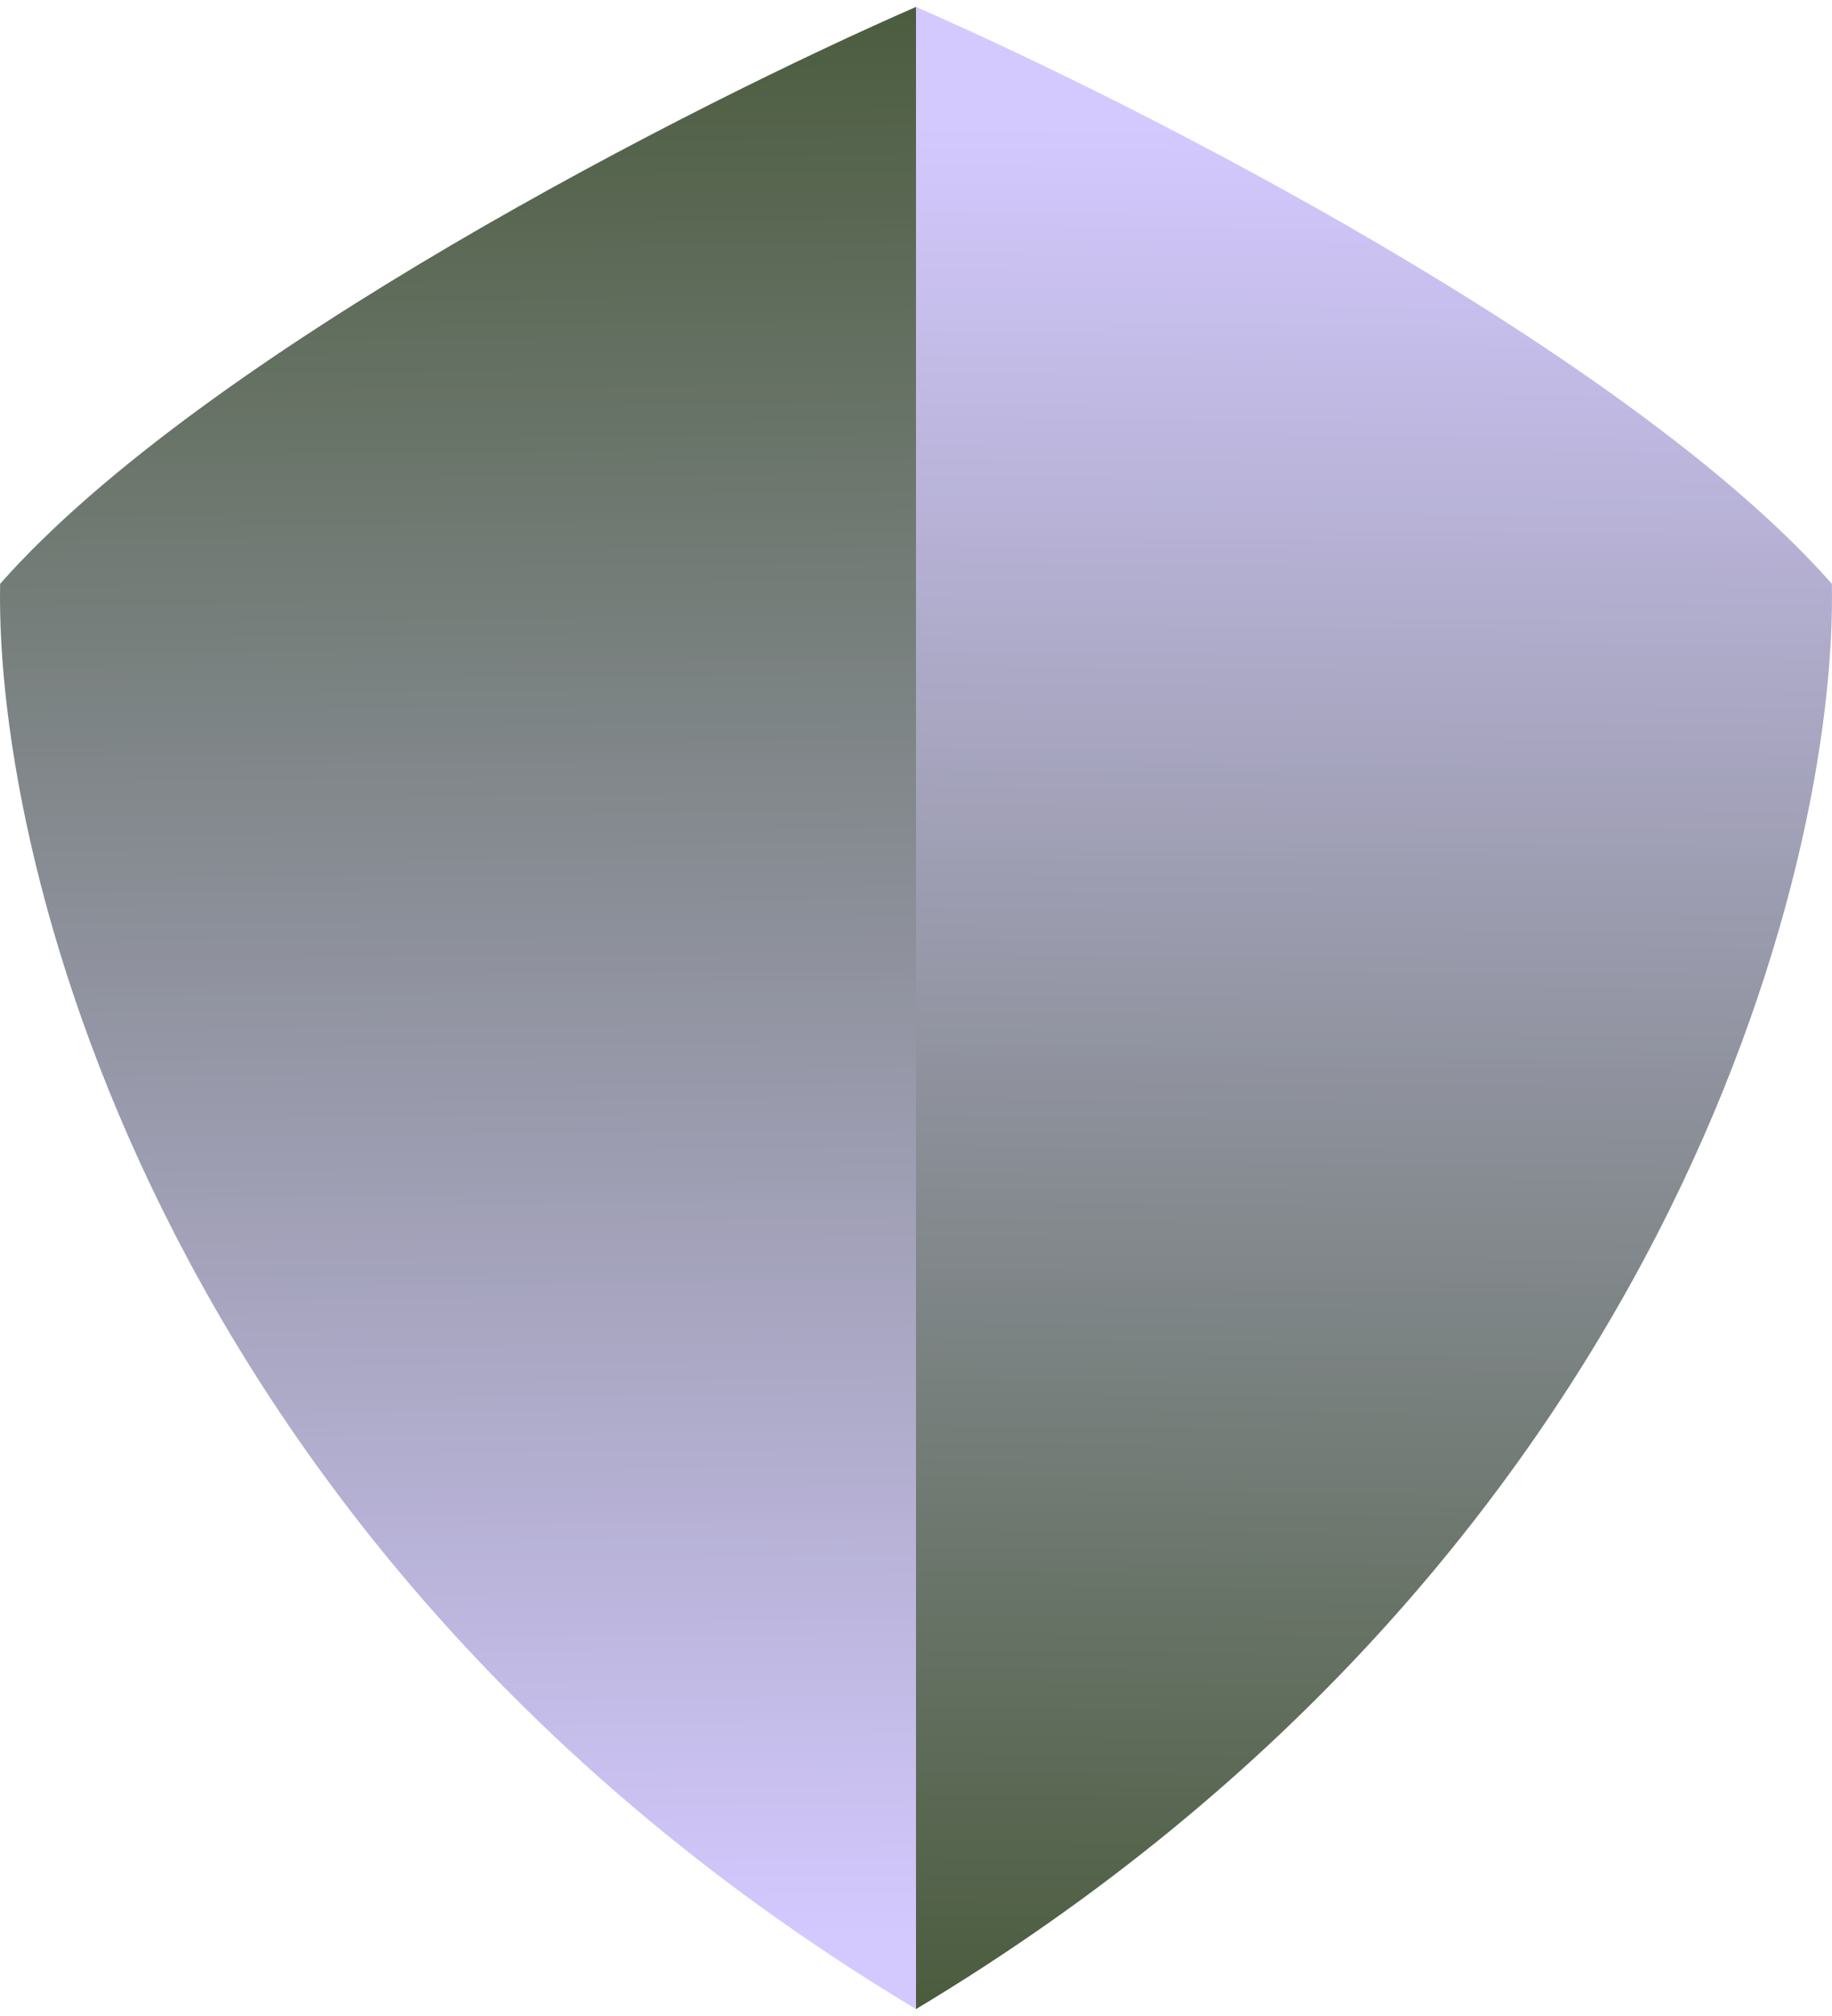
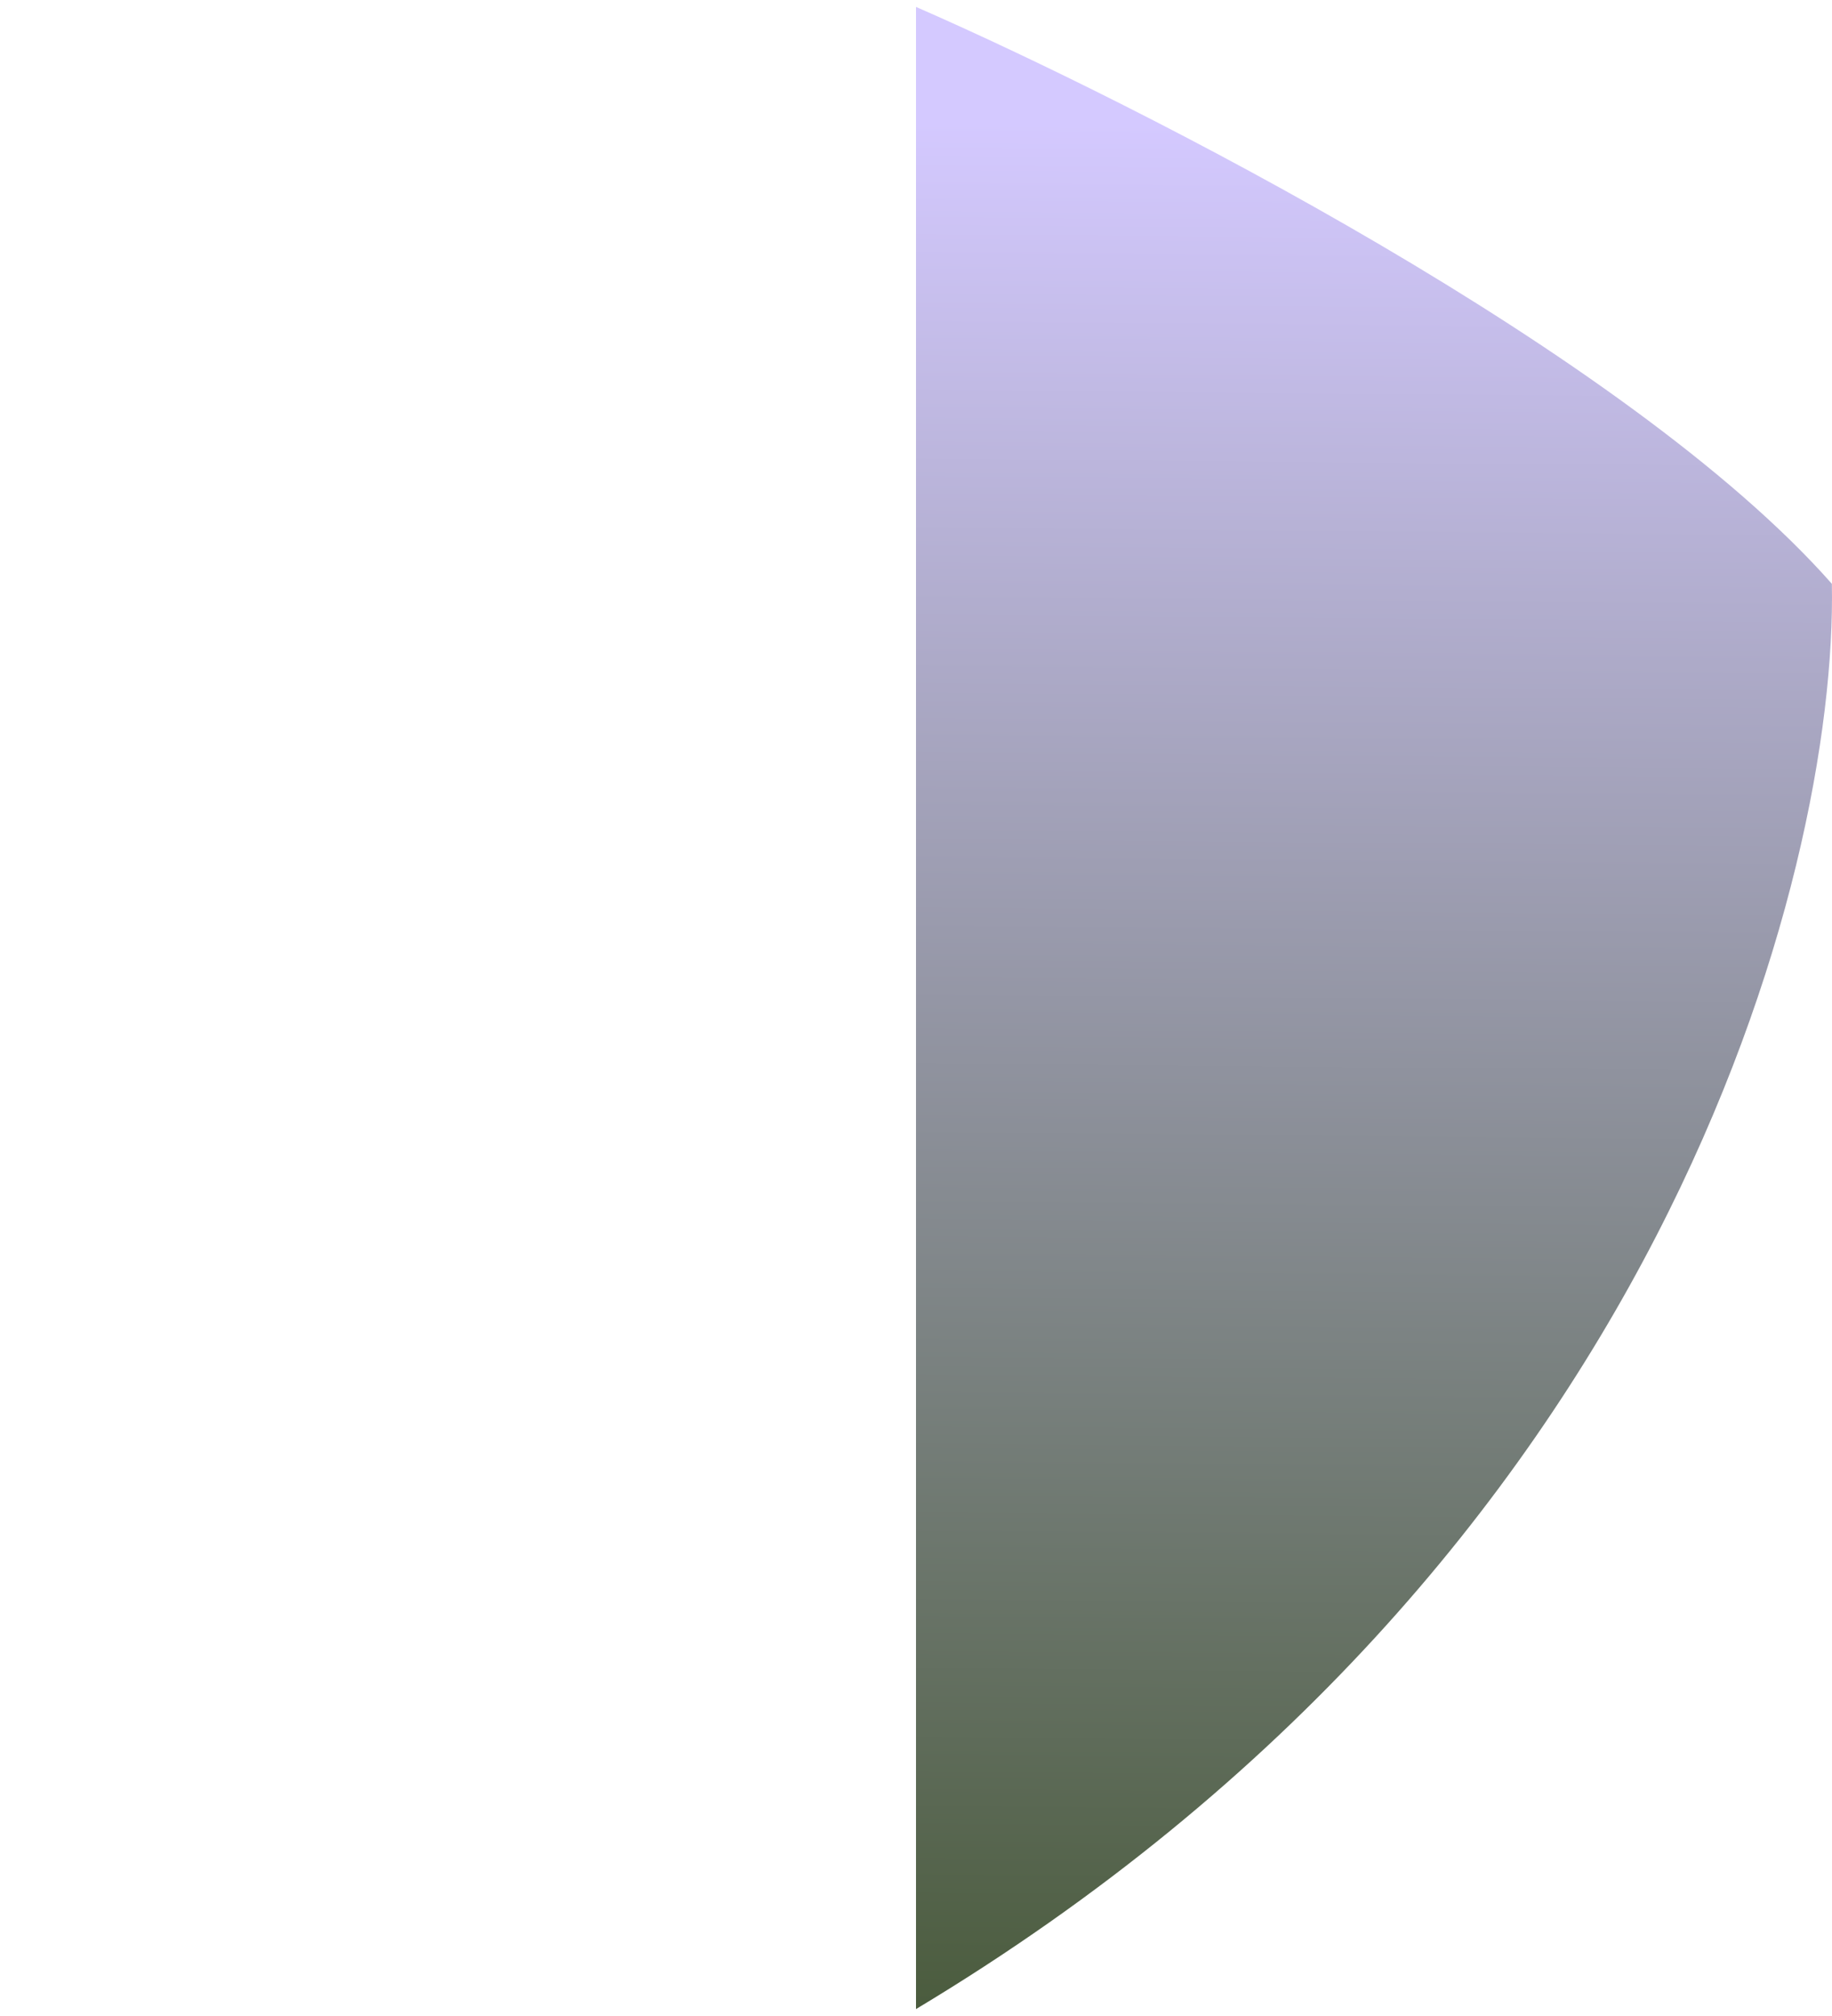
<svg xmlns="http://www.w3.org/2000/svg" fill="none" viewBox="0 0 40 44" height="44" width="40">
-   <path fill="url(#paint0_linear_29_1051)" d="M0.003 12.742C4.447 7.706 15.186 2.25 20 0.151V43.849C3.706 34.073 -0.121 19.038 0.003 12.742Z" />
  <path fill="url(#paint1_linear_29_1051)" d="M39.997 12.742C35.553 7.706 24.814 2.25 20 0.151V43.849C36.294 34.073 40.121 19.038 39.997 12.742Z" />
  <defs>
    <linearGradient gradientUnits="userSpaceOnUse" y2="42.368" x2="10.369" y1="0.151" x1="10" id="paint0_linear_29_1051">
      <stop stop-color="#4B5C3E" />
      <stop stop-color="#D4C9FF" offset="1" />
    </linearGradient>
    <linearGradient gradientUnits="userSpaceOnUse" y2="43.849" x2="30" y1="2.743" x1="30.369" id="paint1_linear_29_1051">
      <stop stop-color="#D4C9FF" />
      <stop stop-color="#4B5C3E" offset="1" />
    </linearGradient>
  </defs>
</svg>